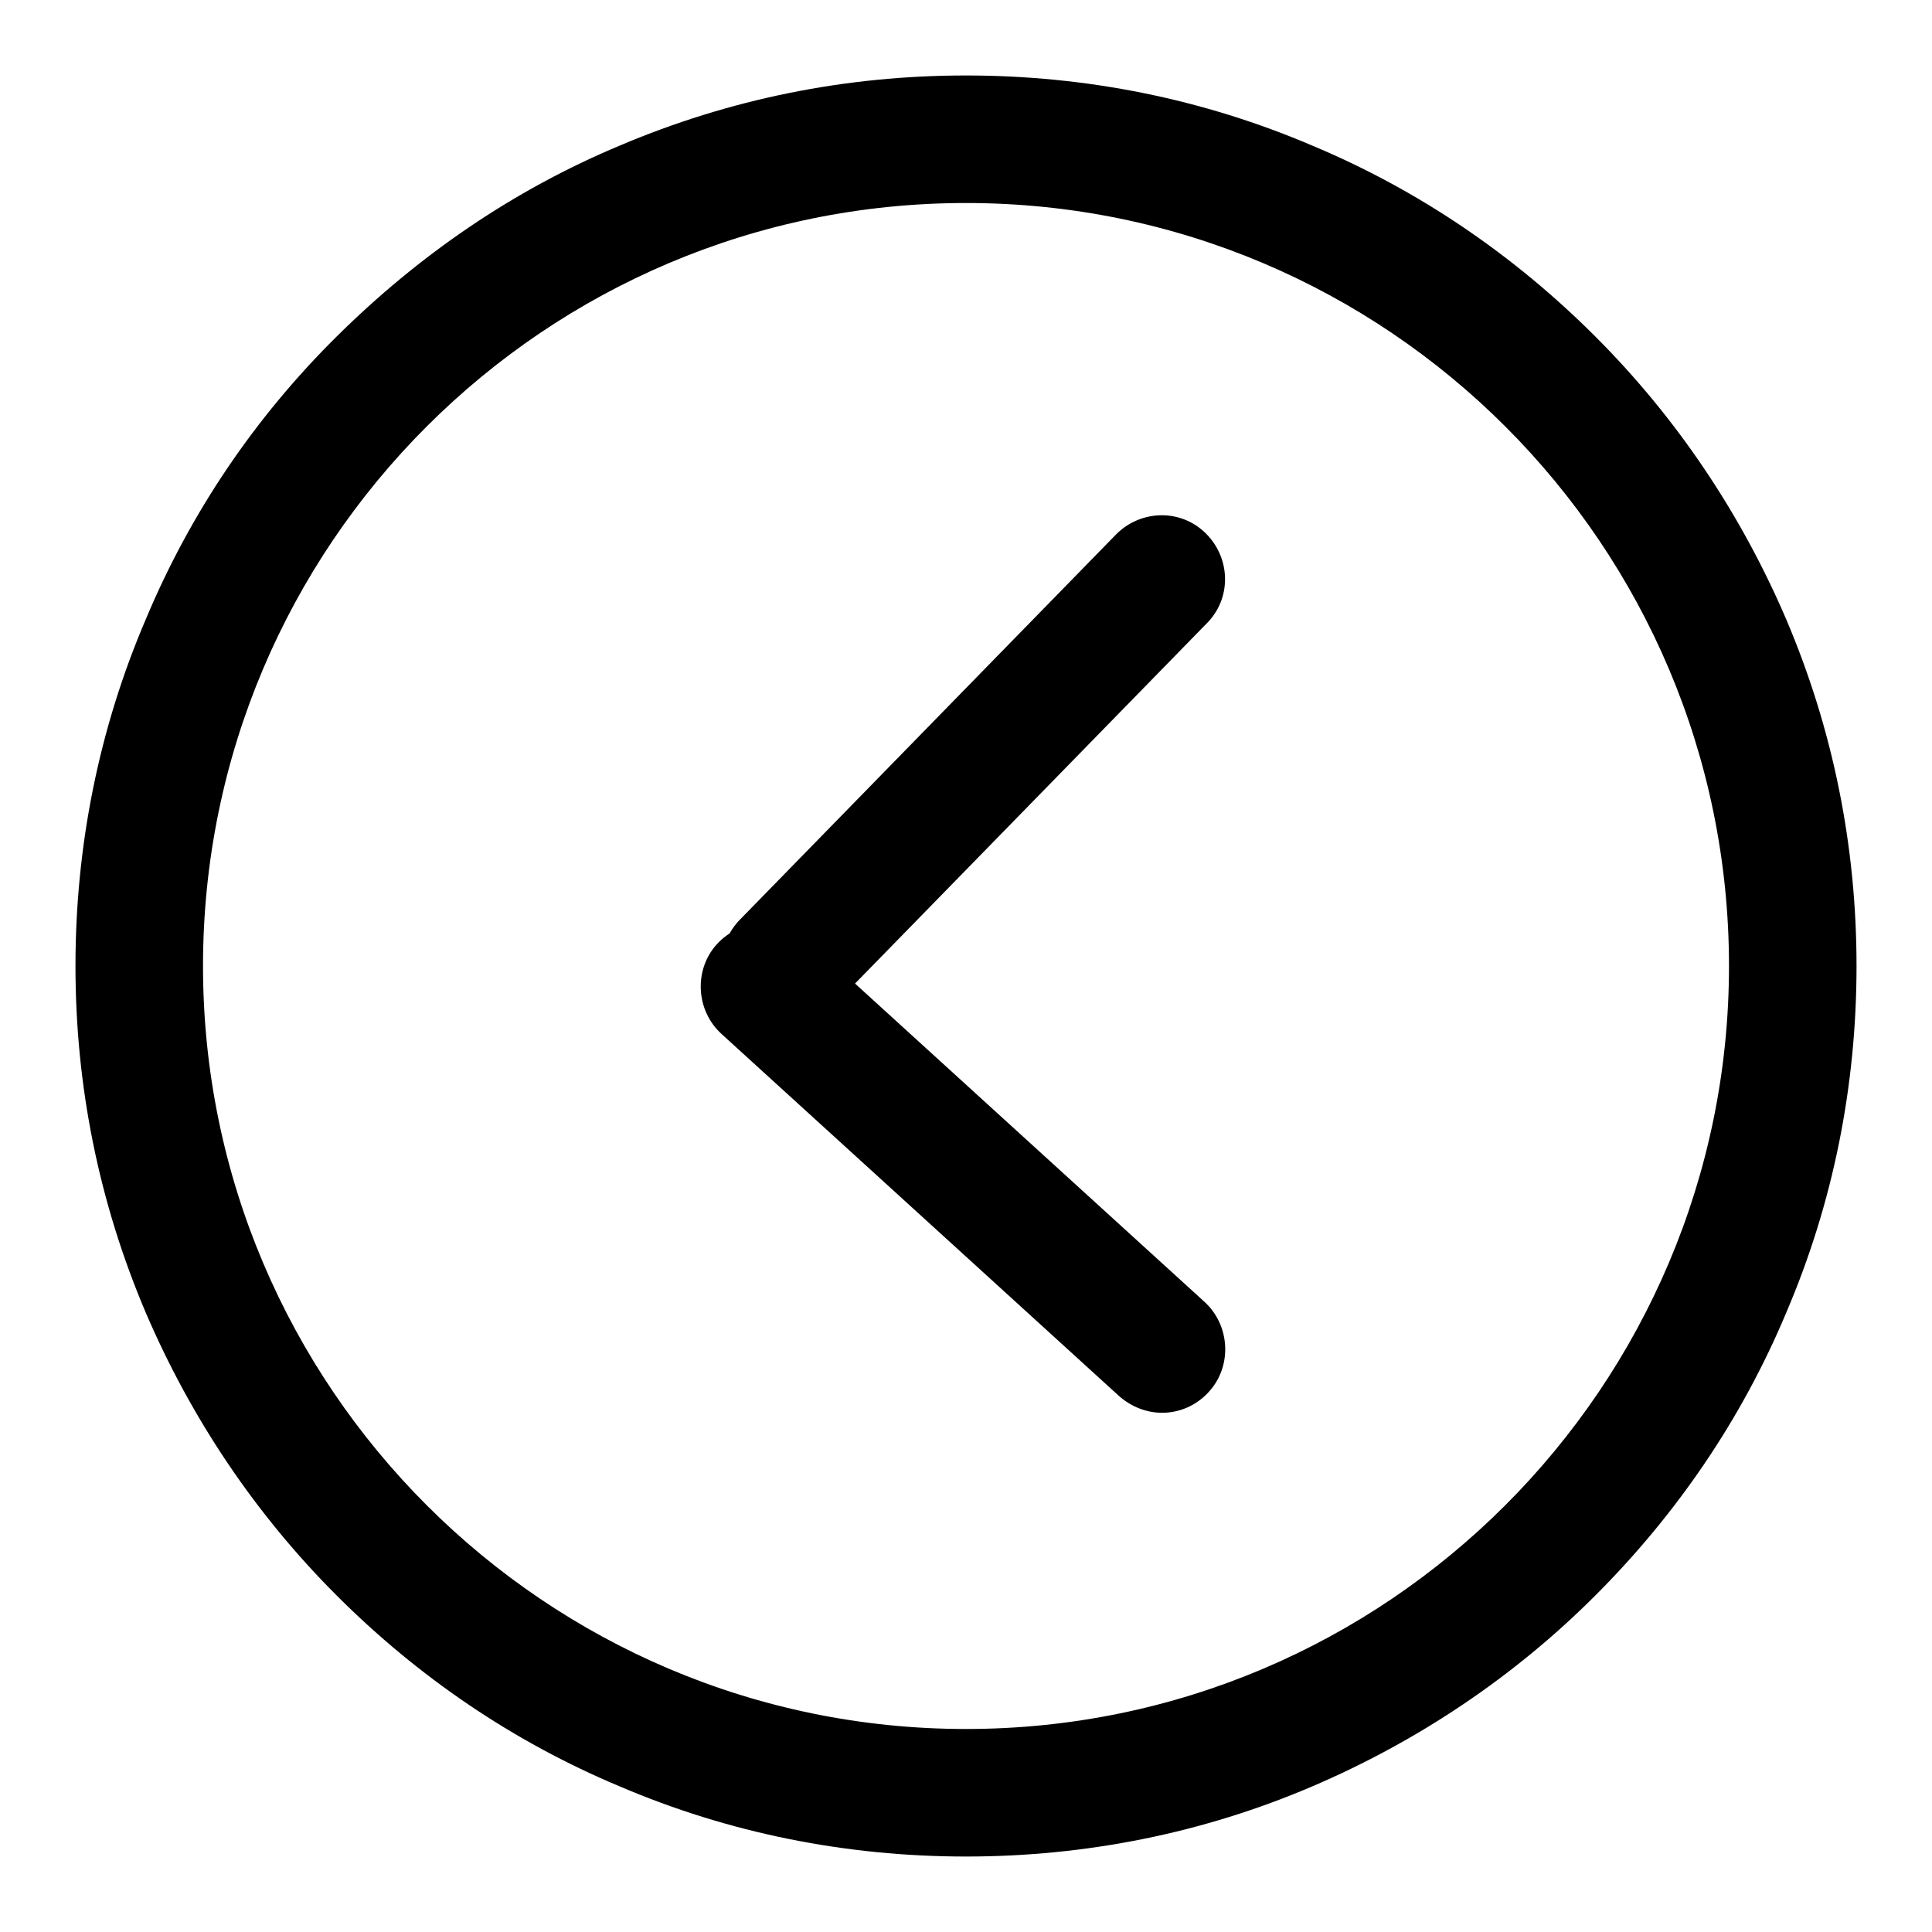
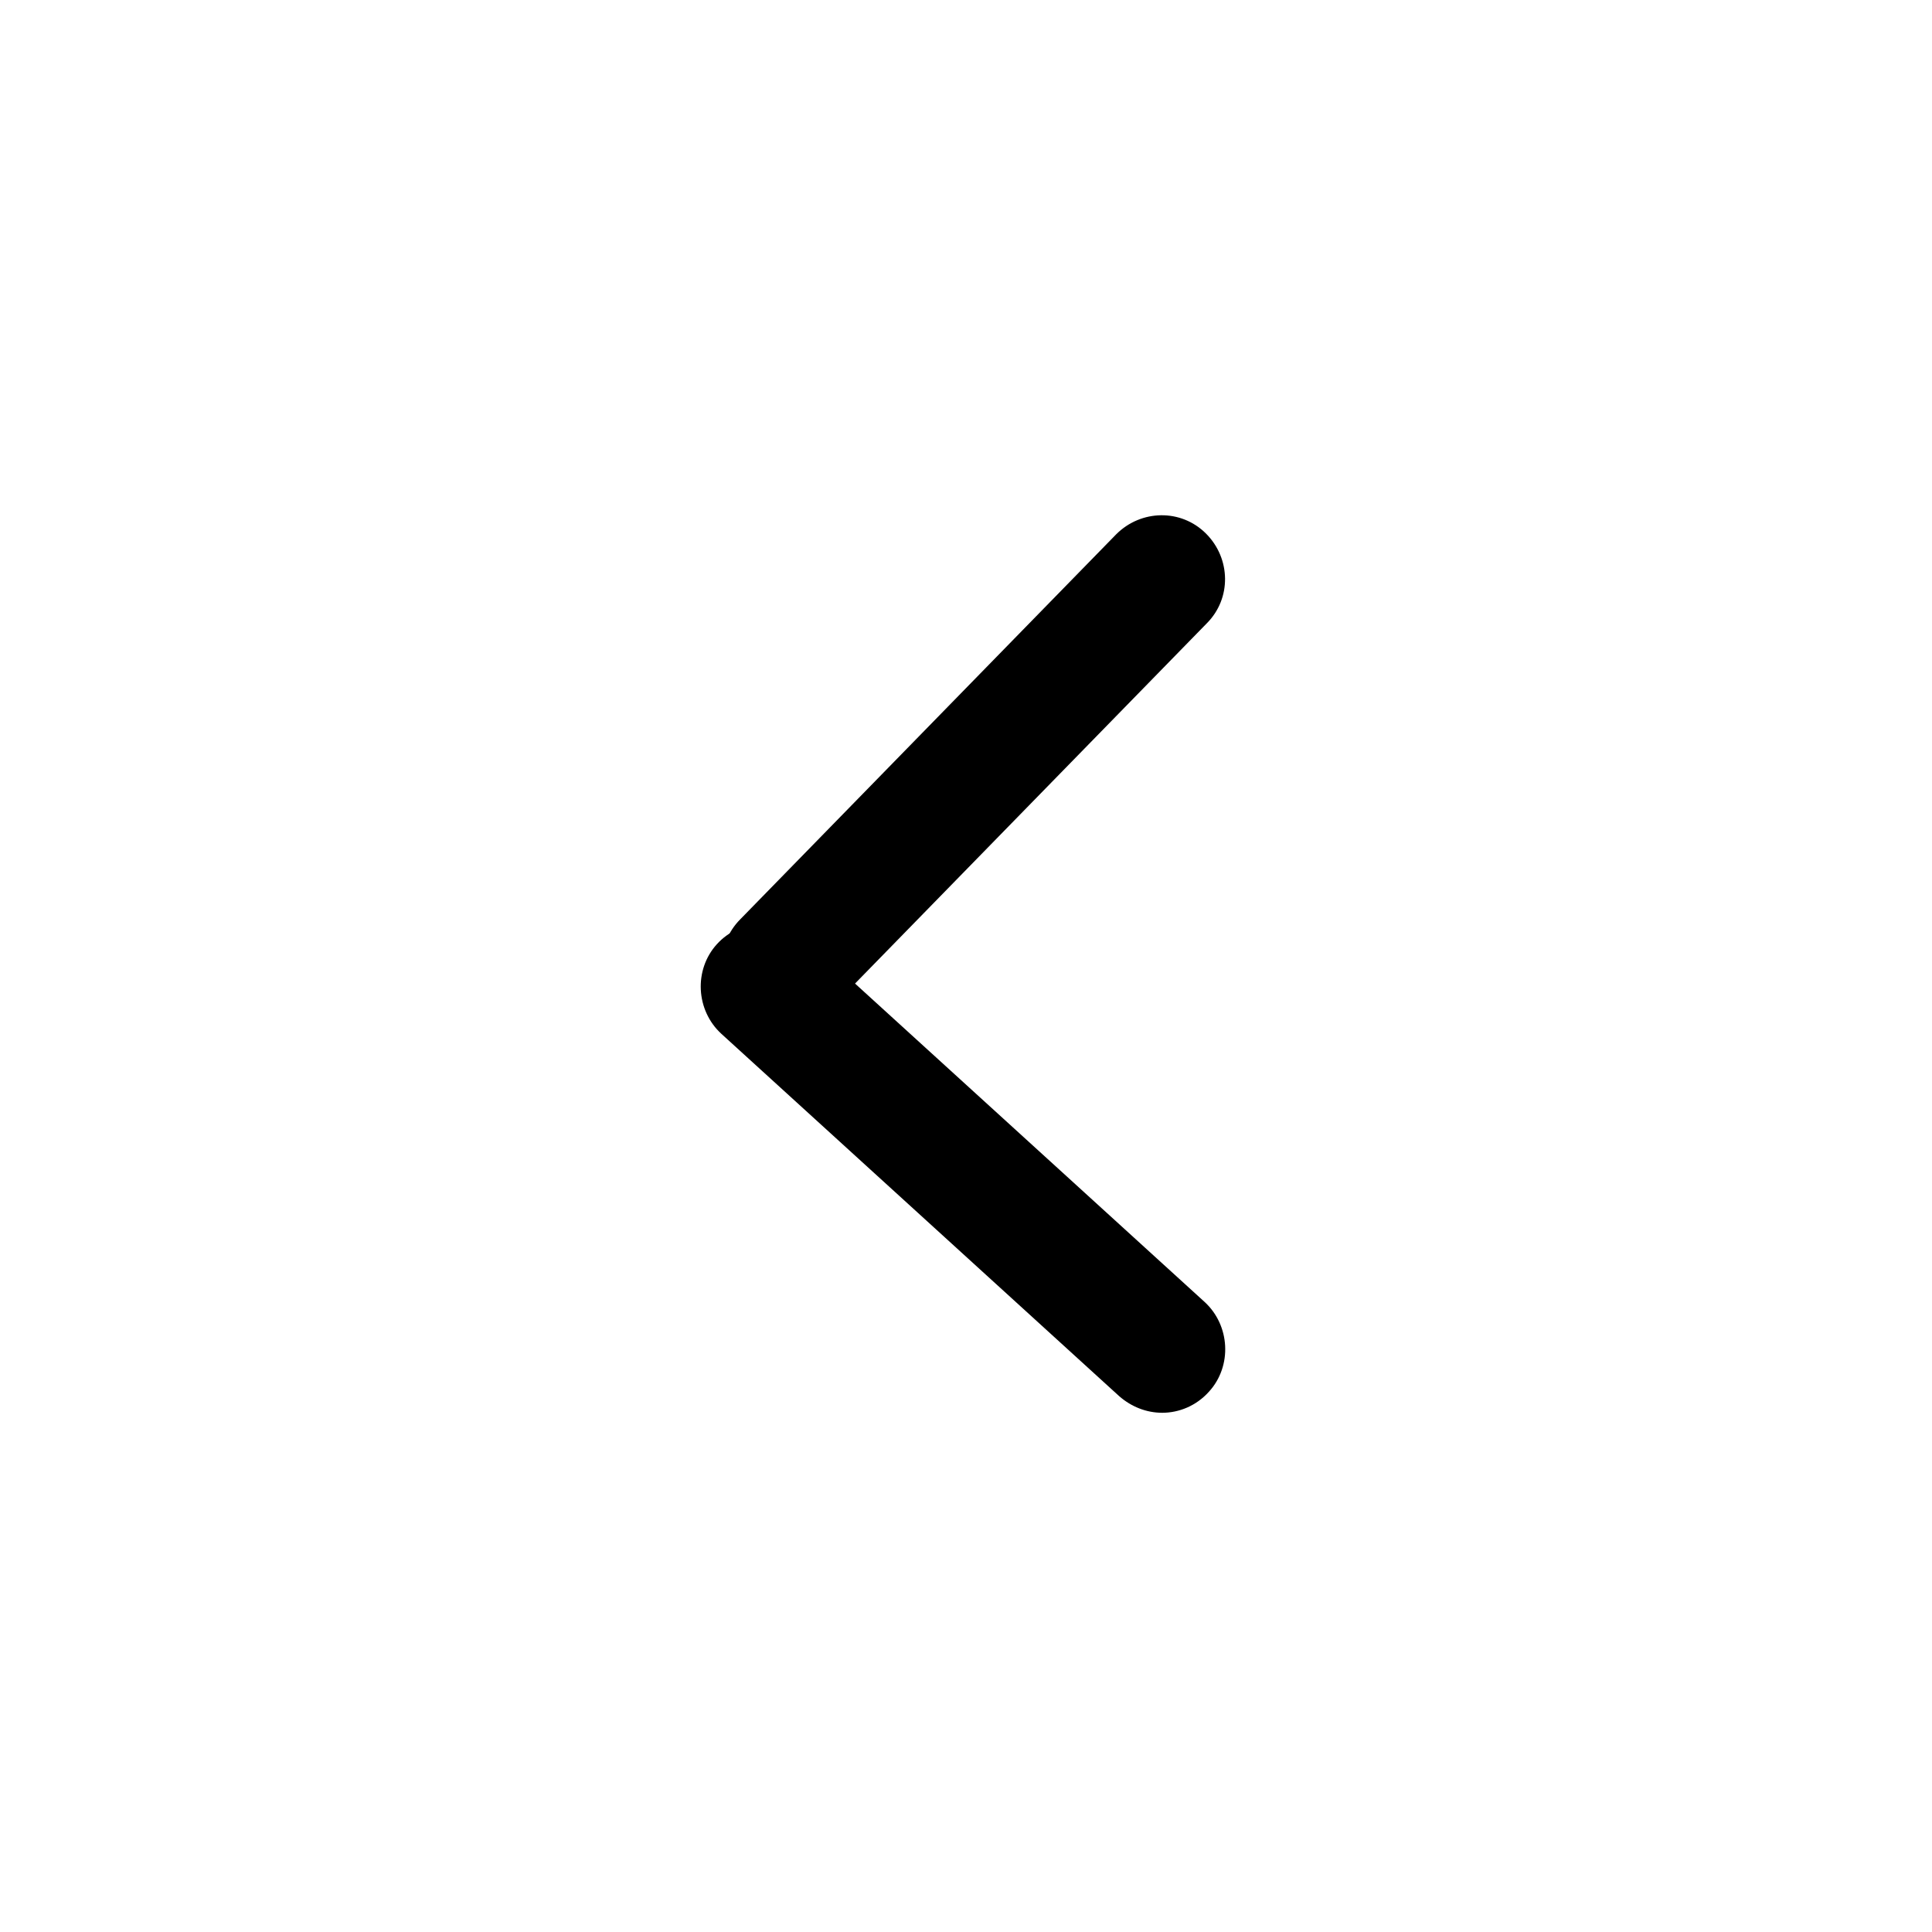
<svg xmlns="http://www.w3.org/2000/svg" version="1.1" x="0px" y="0px" viewBox="0 0 256 256" enable-background="new 0 0 256 256" xml:space="preserve">
  <g>
-     <path fill="#000000" d="M128,246c-15.9,0-31.4-3.1-45.9-9.3c-14.1-5.9-26.7-14.5-37.5-25.3c-10.8-10.8-19.3-23.5-25.3-37.5 c-6.2-14.6-9.3-30-9.3-45.9c0-15.9,3.1-31.4,9.3-45.9C25.2,68,33.7,55.4,44.6,44.6S68,25.2,82.1,19.3c14.6-6.2,30-9.3,45.9-9.3 c15.9,0,31.4,3.1,45.9,9.3c14.1,5.9,26.7,14.5,37.5,25.3c10.8,10.8,19.3,23.5,25.3,37.5c6.2,14.6,9.3,30,9.3,45.9 c0,15.9-3.1,31.4-9.3,45.9c-5.9,14.1-14.5,26.7-25.3,37.5c-10.8,10.8-23.5,19.3-37.5,25.3C159.4,242.9,143.9,246,128,246z  M128,26.9C72.2,26.9,26.9,72.2,26.9,128c0,55.8,45.4,101.1,101.1,101.1c55.8,0,101.1-45.4,101.1-101.1 C229.1,72.2,183.8,26.9,128,26.9z" />
    <path fill="#000000" d="M104.1,136.1c-2.1,0-4.3-0.8-5.9-2.4c-3.3-3.3-3.4-8.6-0.1-11.9l49.8-51c3.3-3.3,8.6-3.4,11.9-0.1 c3.3,3.3,3.4,8.6,0.1,11.9l-49.8,51C108.5,135.3,106.3,136.1,104.1,136.1z" />
    <path fill="#000000" d="M154,187.2c-2.1,0-4.1-0.8-5.7-2.2l-52.7-48c-3.4-3.1-3.7-8.5-0.6-11.9c3.1-3.4,8.5-3.7,11.9-0.6l52.7,48 c3.4,3.1,3.7,8.5,0.6,11.9C158.5,186.3,156.2,187.2,154,187.2L154,187.2z" />
  </g>
</svg>